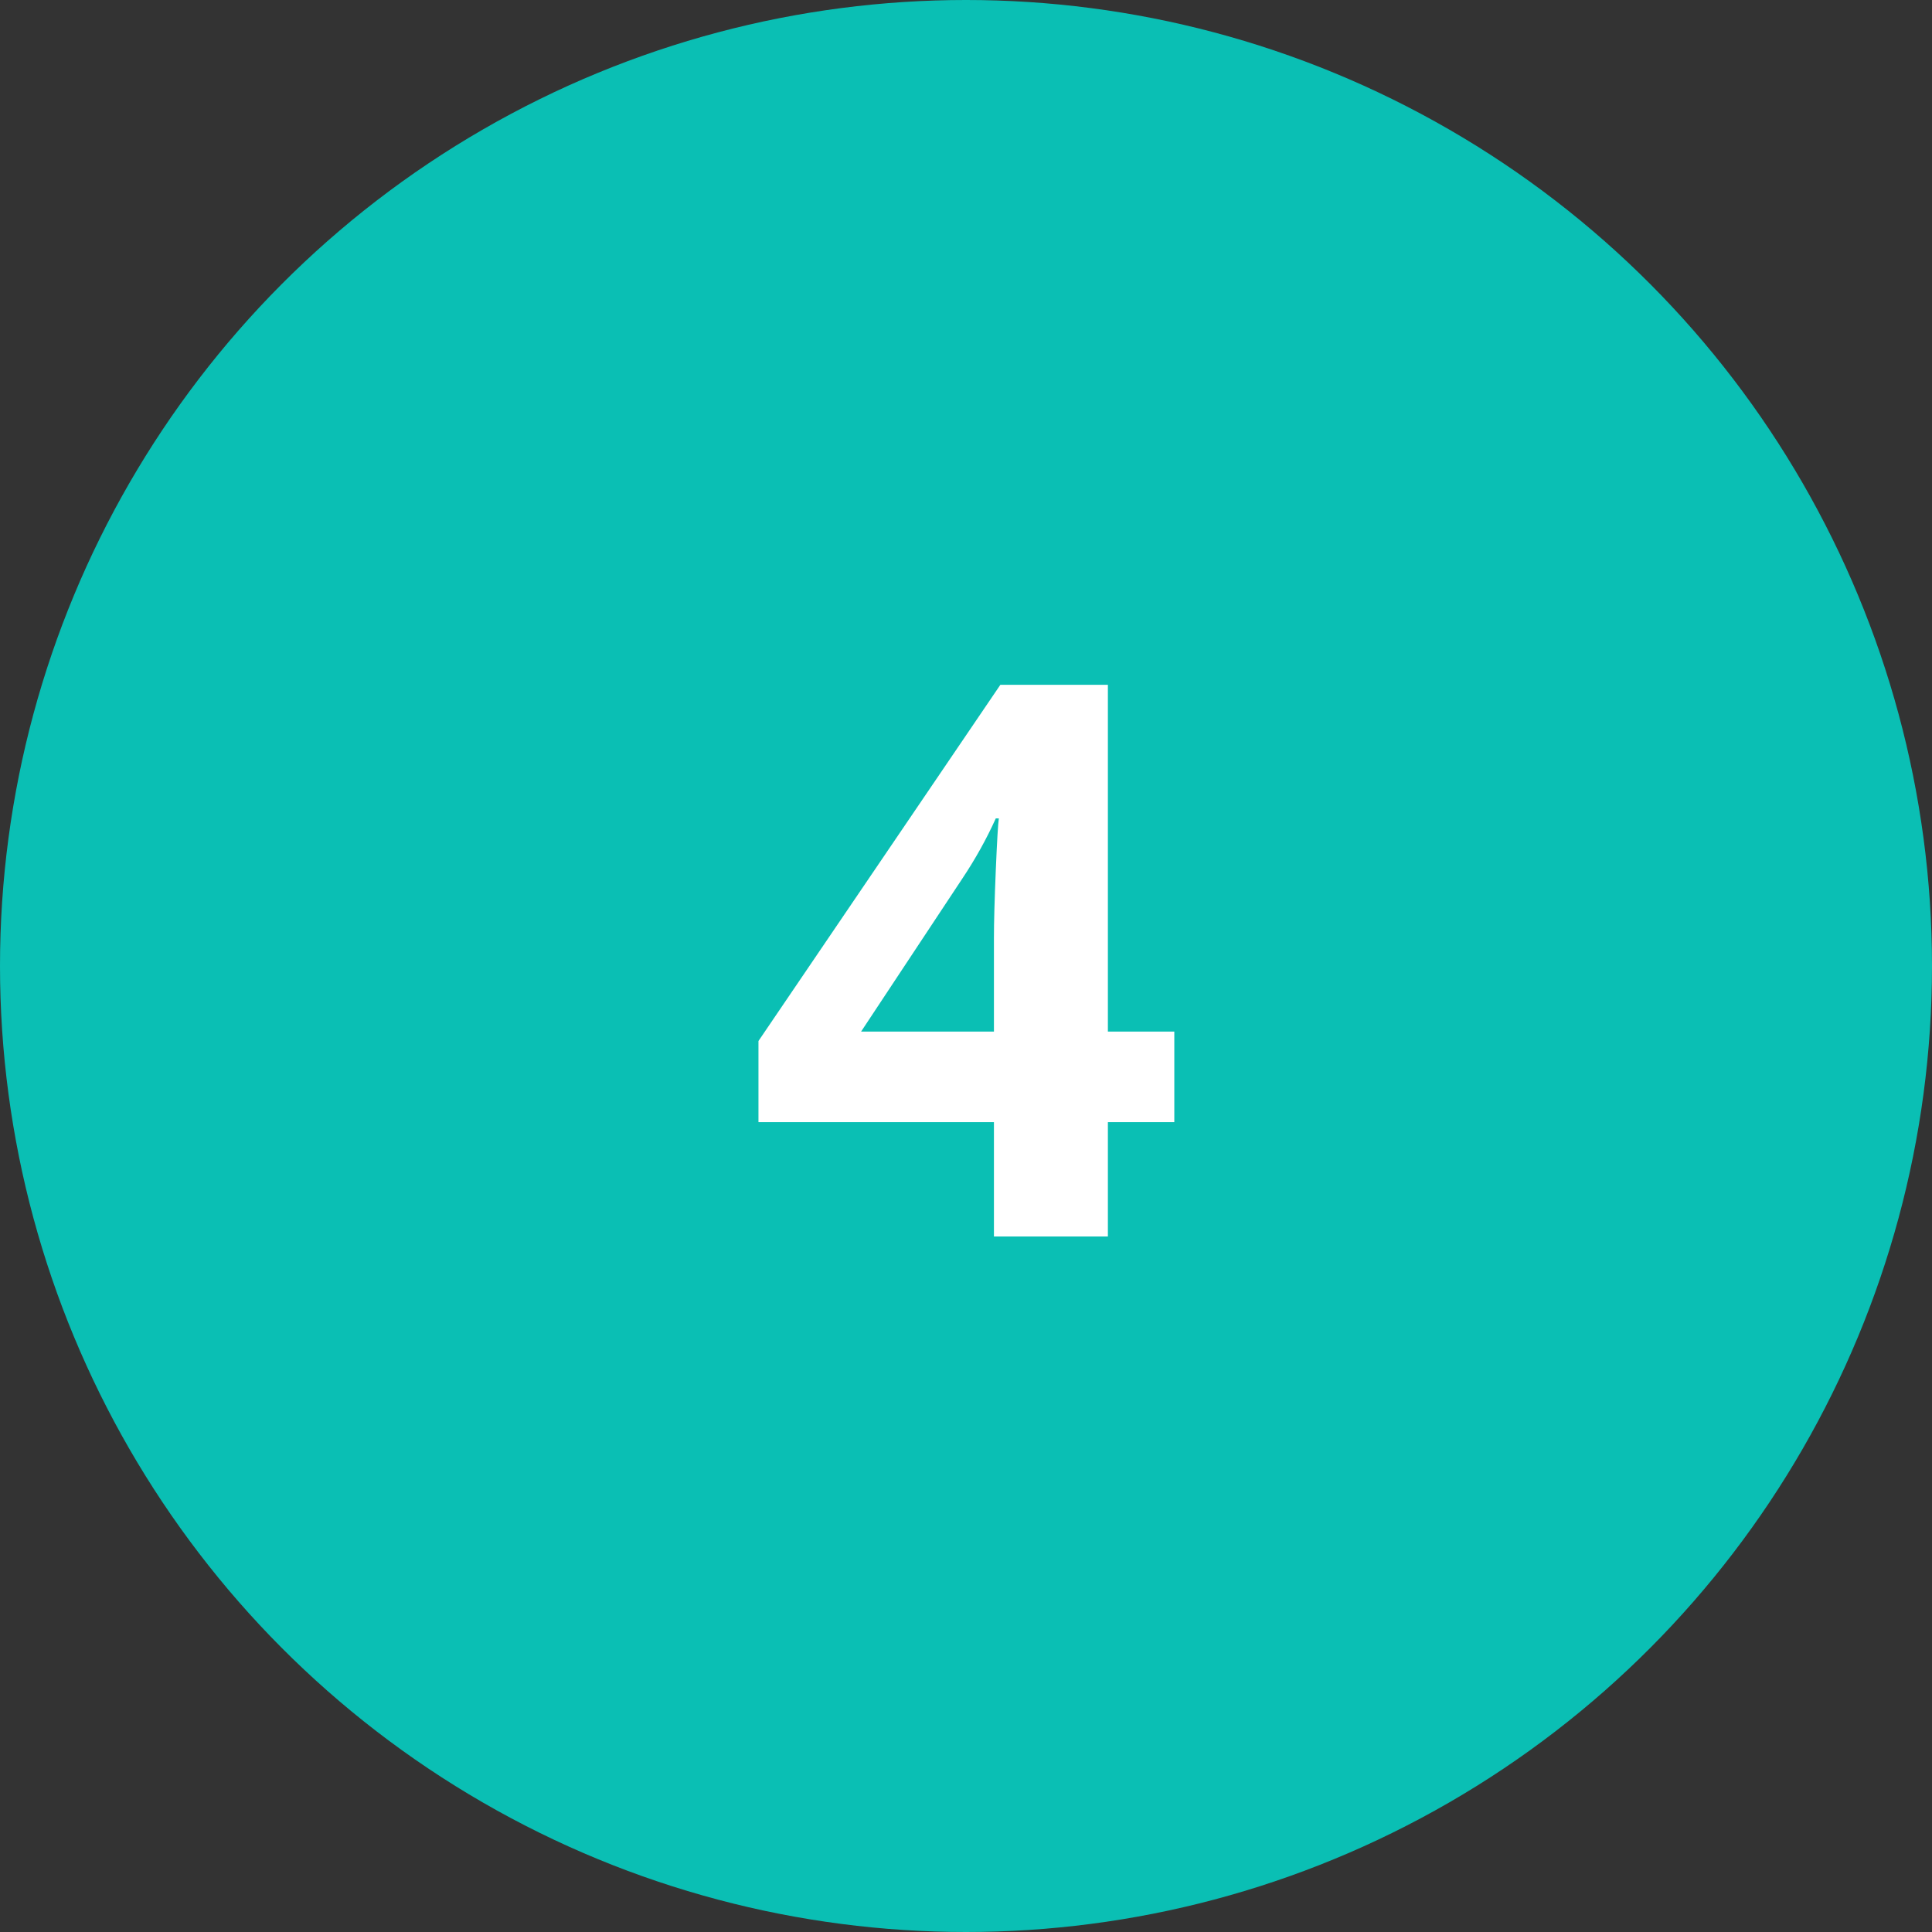
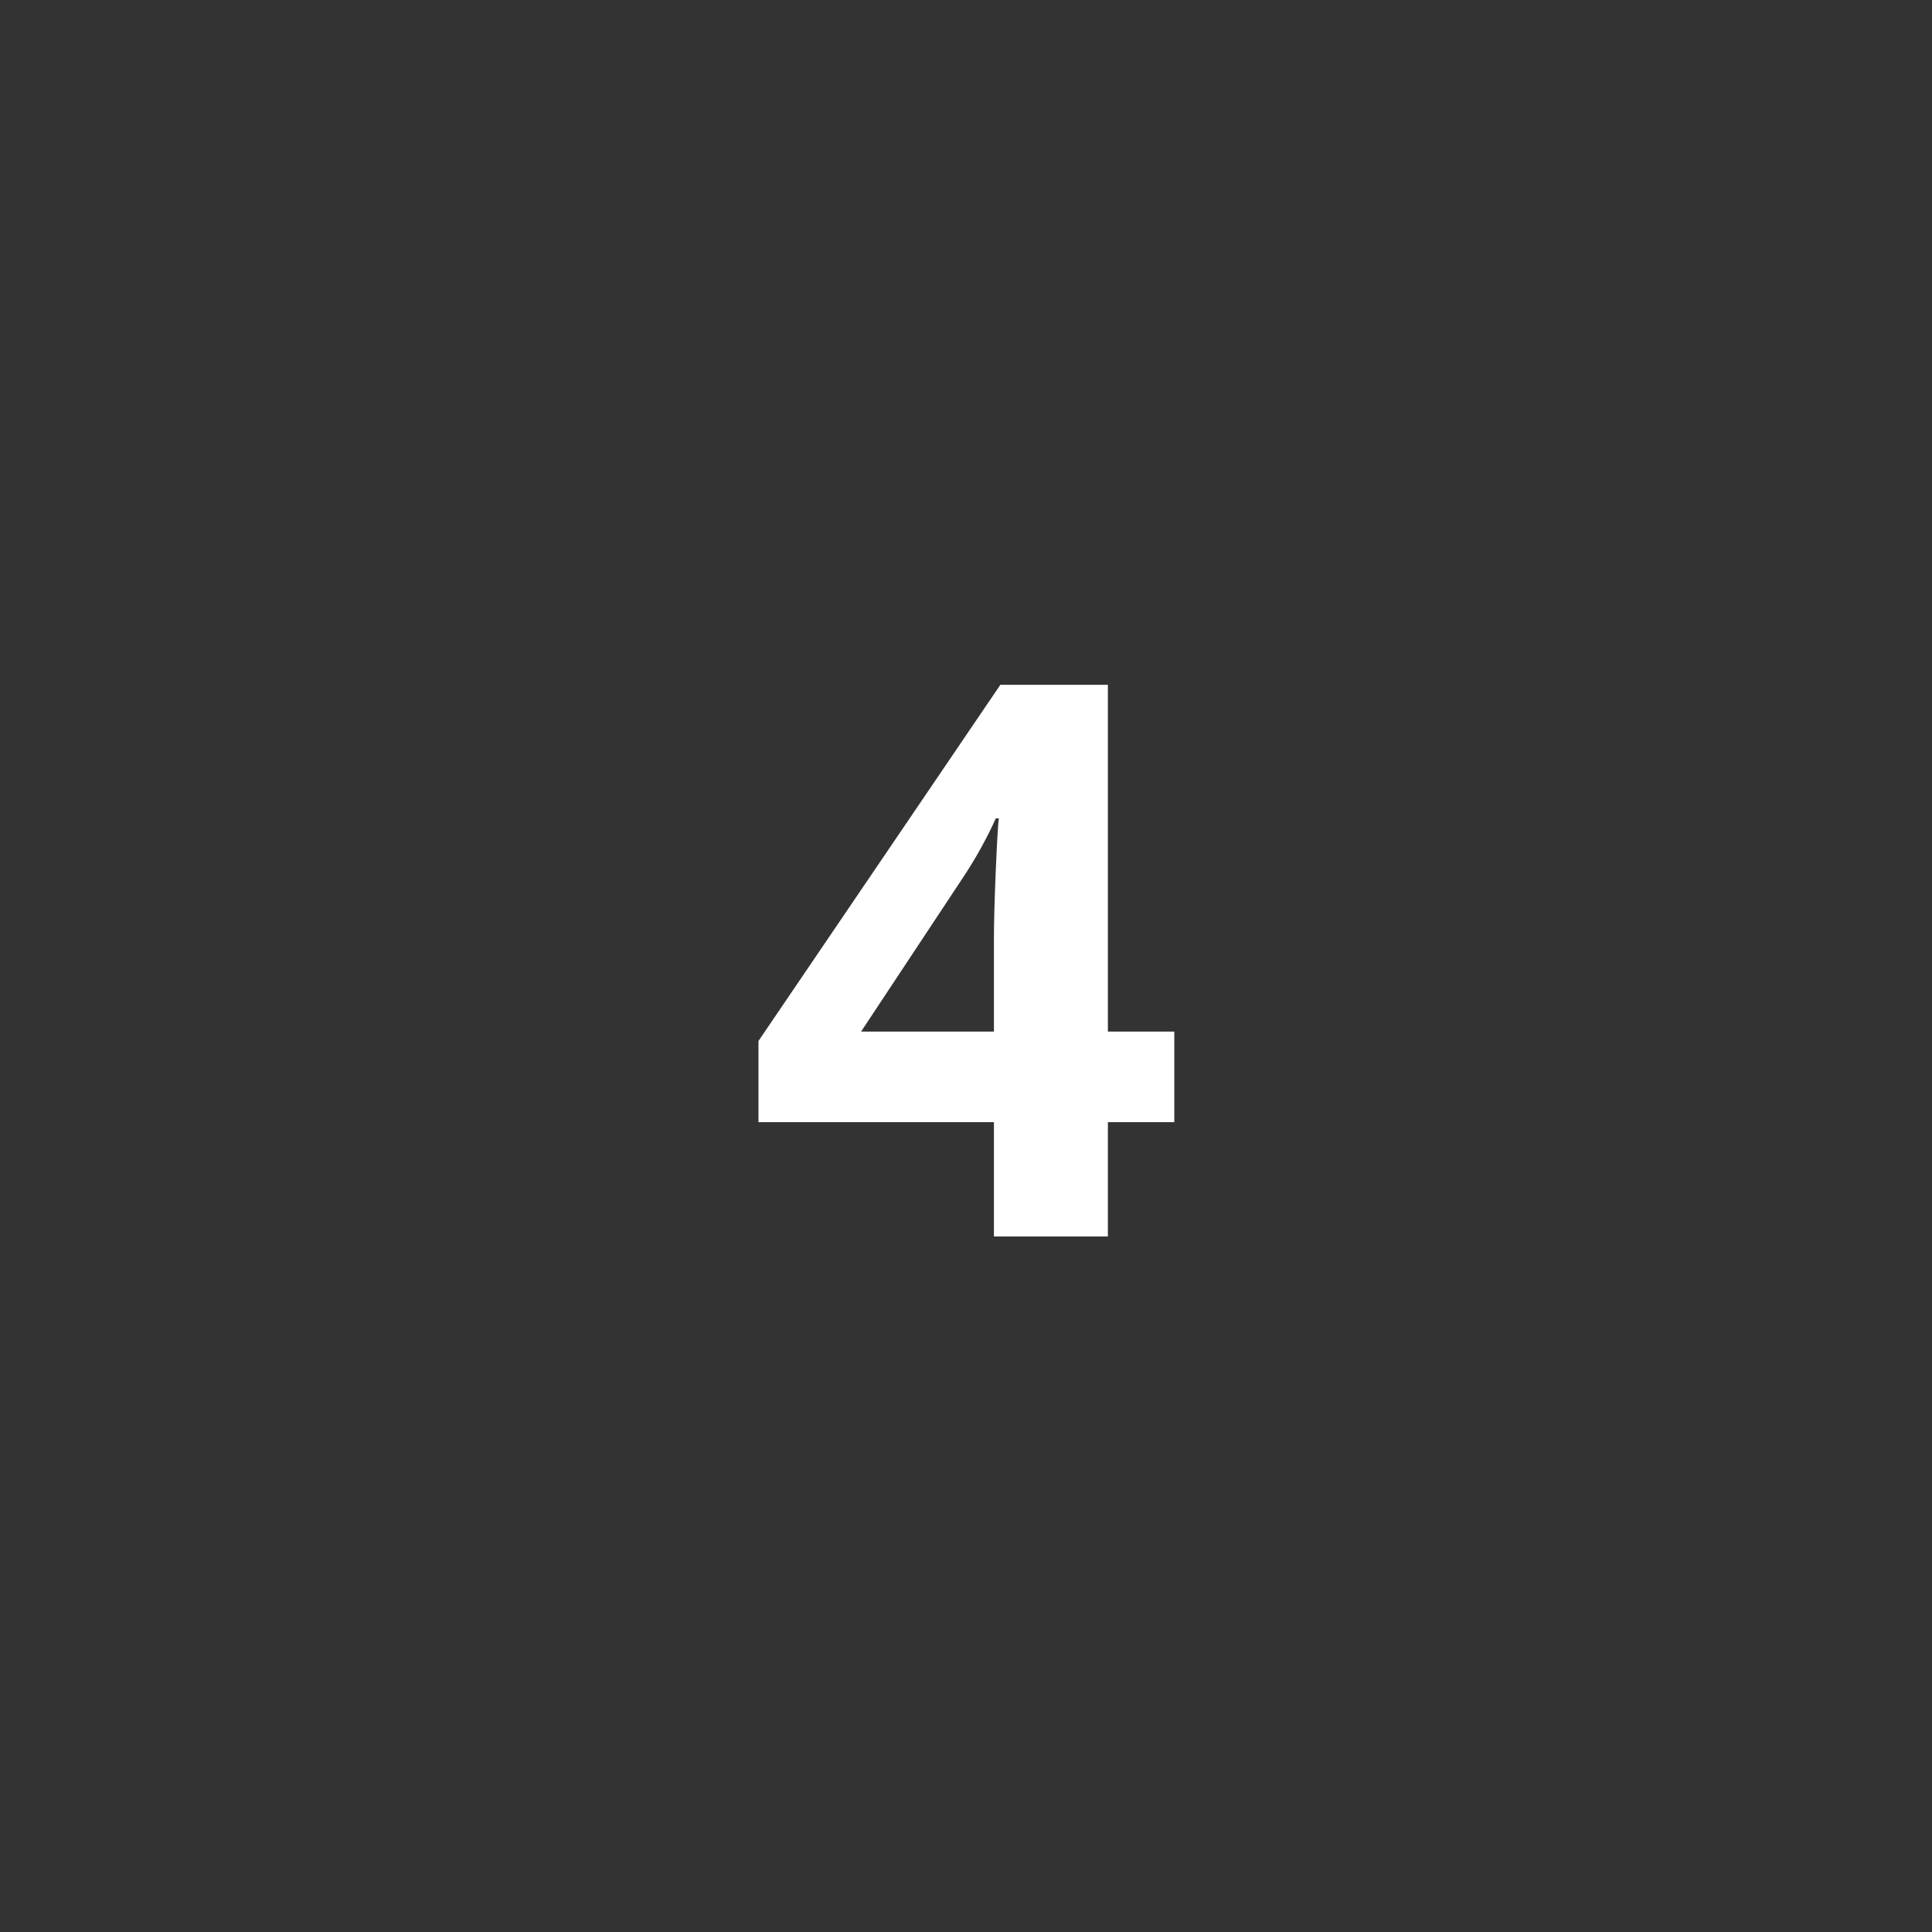
<svg xmlns="http://www.w3.org/2000/svg" width="50" height="50" viewBox="0 0 50 50" fill="none">
  <rect x="0" y="0" width="50" height="50" fill="#333333" stroke="none" />
-   <circle cx="25" cy="25" r="25" fill="#0ABFB4" />
  <path d="M30.391 29.041H28.672V32H25.723V29.041H19.629V26.941L25.889 17.723H28.672V26.697H30.391V29.041ZM25.723 26.697V24.275C25.723 23.872 25.739 23.286 25.771 22.518C25.804 21.749 25.83 21.303 25.85 21.18H25.771C25.531 21.713 25.241 22.234 24.902 22.742L22.285 26.697H25.723Z" fill="white" />
</svg>